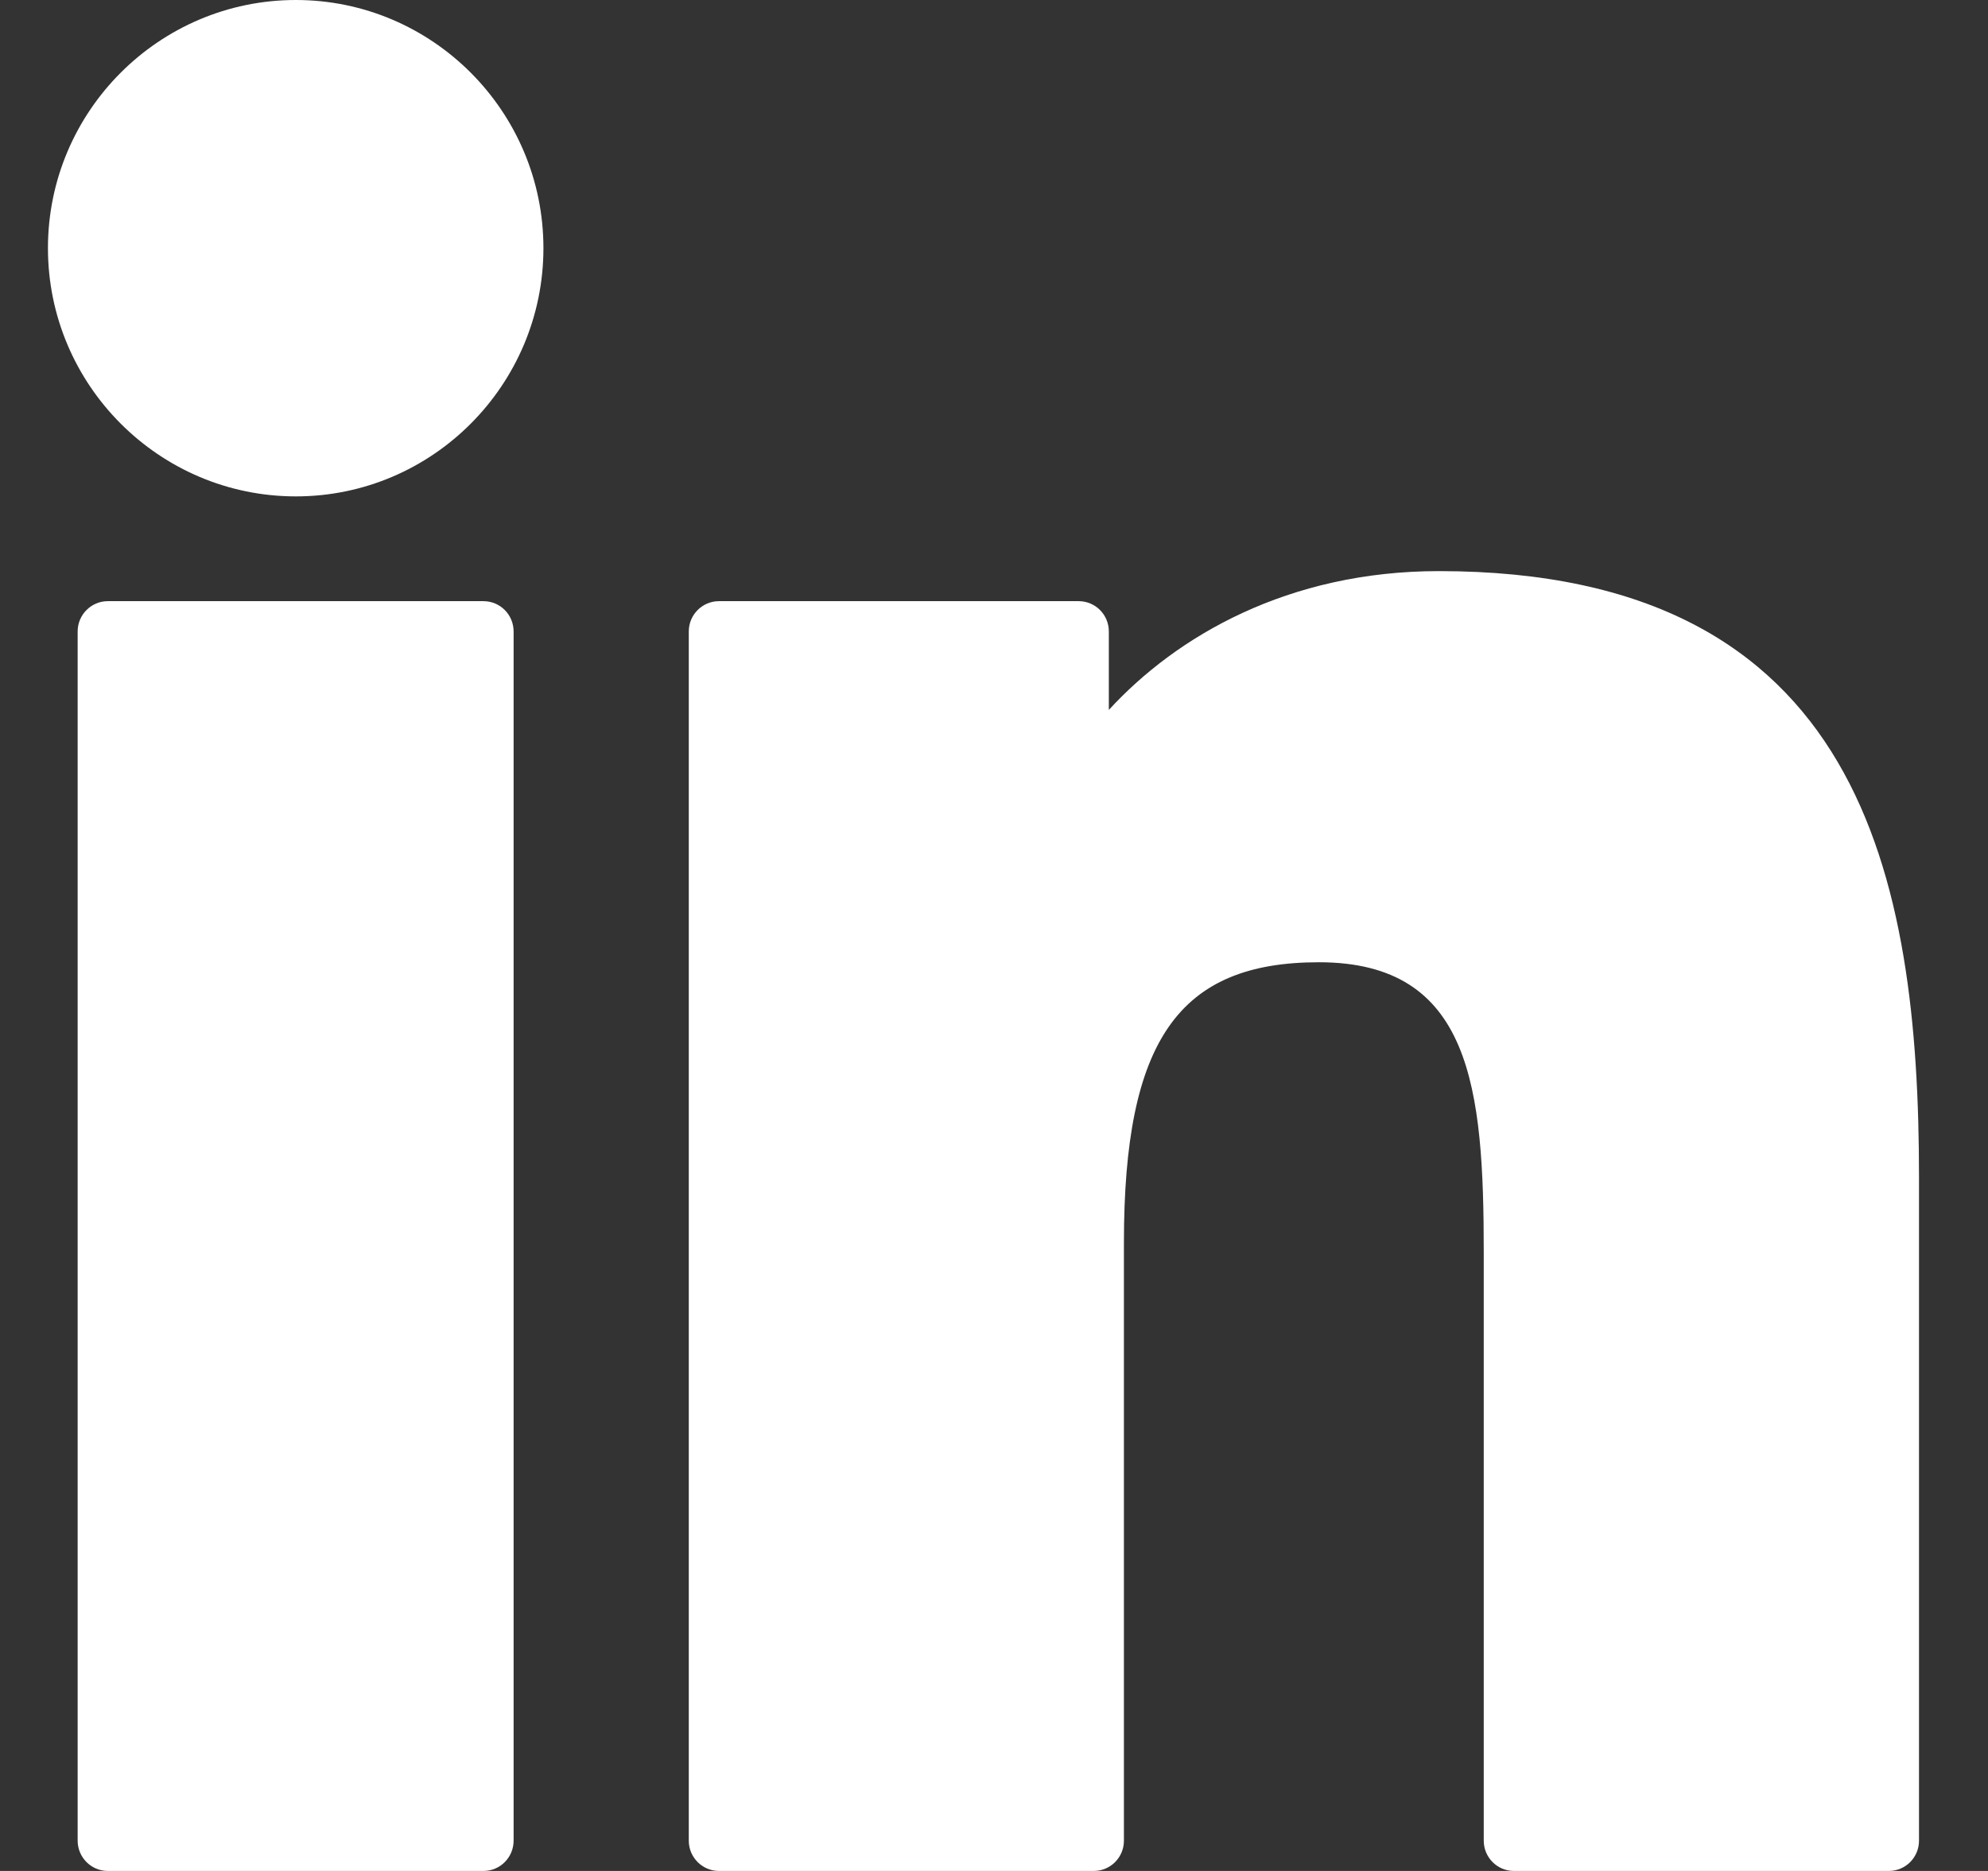
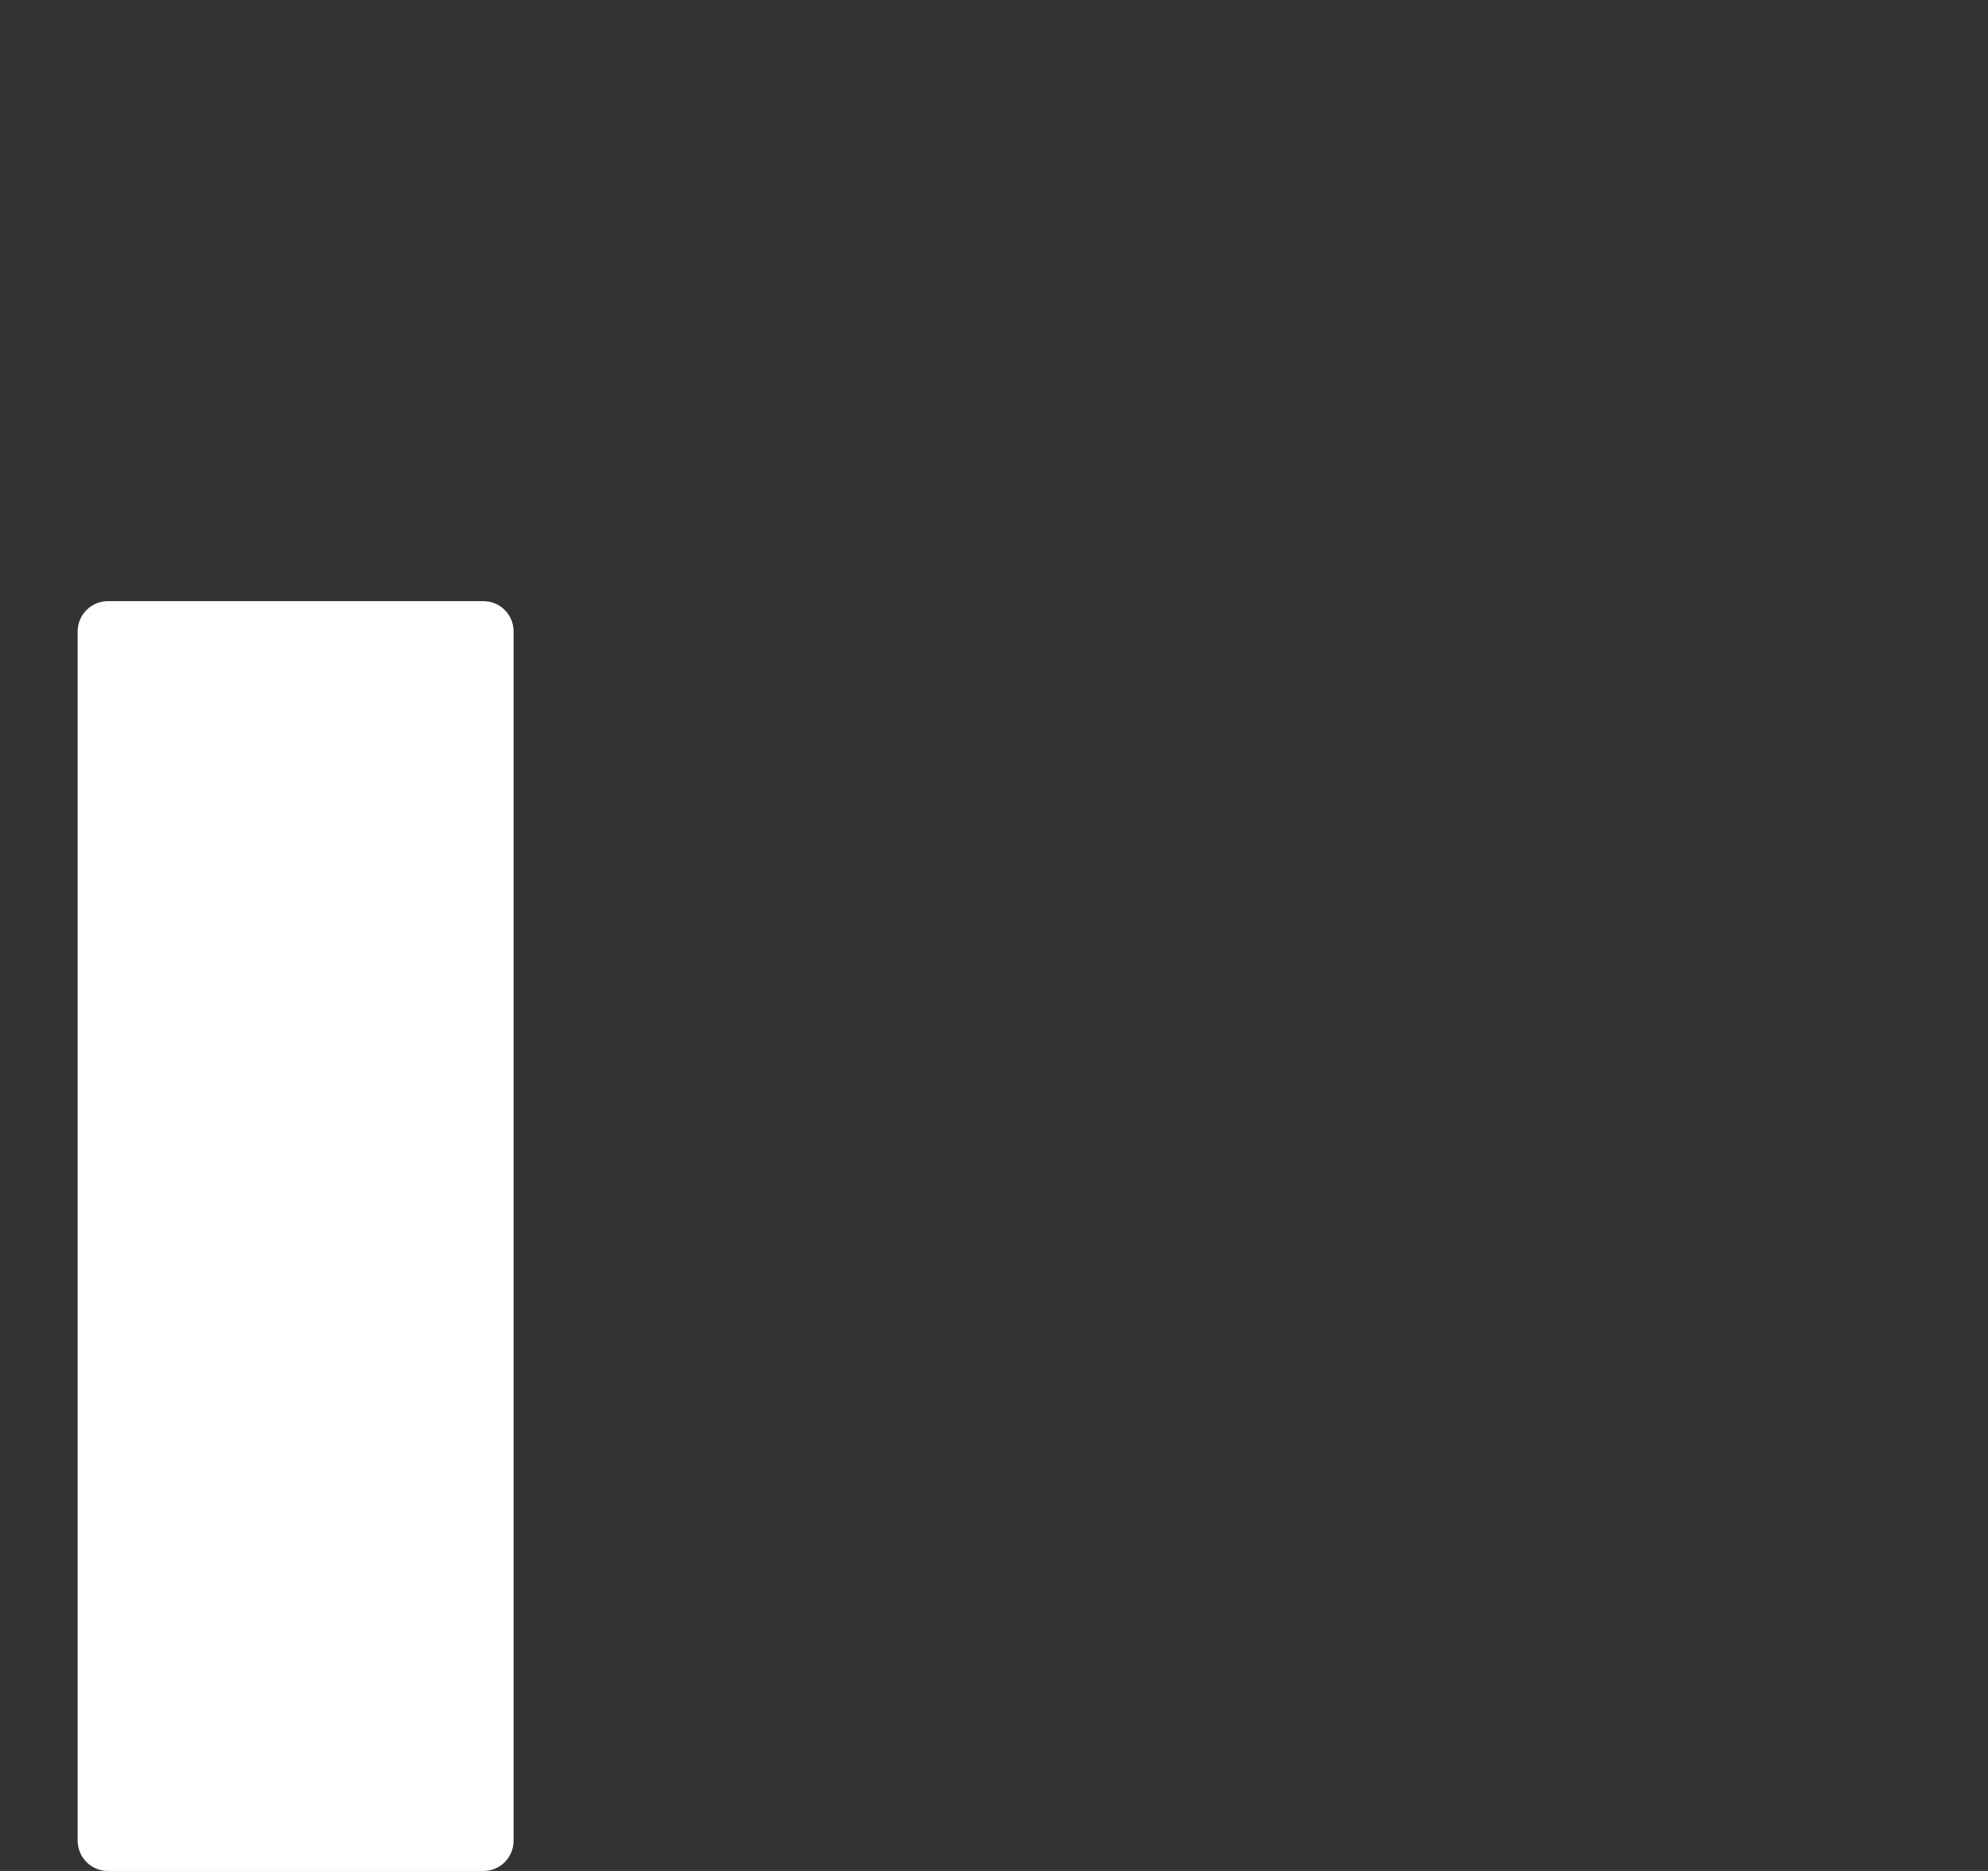
<svg xmlns="http://www.w3.org/2000/svg" width="17" height="16" viewBox="0 0 17 16" fill="none">
  <rect x="0" y="0" width="17" height="16" fill="#333333" stroke="none" />
  <path d="M4.134 5.141H0.922C0.78 5.141 0.664 5.257 0.664 5.4V15.741C0.664 15.884 0.78 16 0.922 16H4.134C4.277 16 4.392 15.884 4.392 15.741V5.4C4.392 5.257 4.277 5.141 4.134 5.141Z" fill="white" />
-   <path d="M2.53 0C1.361 0 0.41 0.952 0.41 2.122C0.41 3.292 1.361 4.245 2.53 4.245C3.698 4.245 4.647 3.292 4.647 2.122C4.647 0.952 3.697 0 2.53 0Z" fill="white" />
-   <path d="M12.305 4.884C11.014 4.884 10.061 5.44 9.482 6.071V5.4C9.482 5.257 9.367 5.141 9.224 5.141H6.148C6.006 5.141 5.89 5.257 5.89 5.4V15.741C5.89 15.884 6.006 16 6.148 16H9.353C9.496 16 9.611 15.884 9.611 15.741V10.625C9.611 8.9 10.079 8.229 11.278 8.229C12.584 8.229 12.688 9.306 12.688 10.713V15.741C12.688 15.884 12.803 16 12.946 16H16.152C16.295 16 16.41 15.884 16.41 15.741V10.069C16.41 7.505 15.922 4.884 12.305 4.884V4.884Z" fill="white" />
</svg>